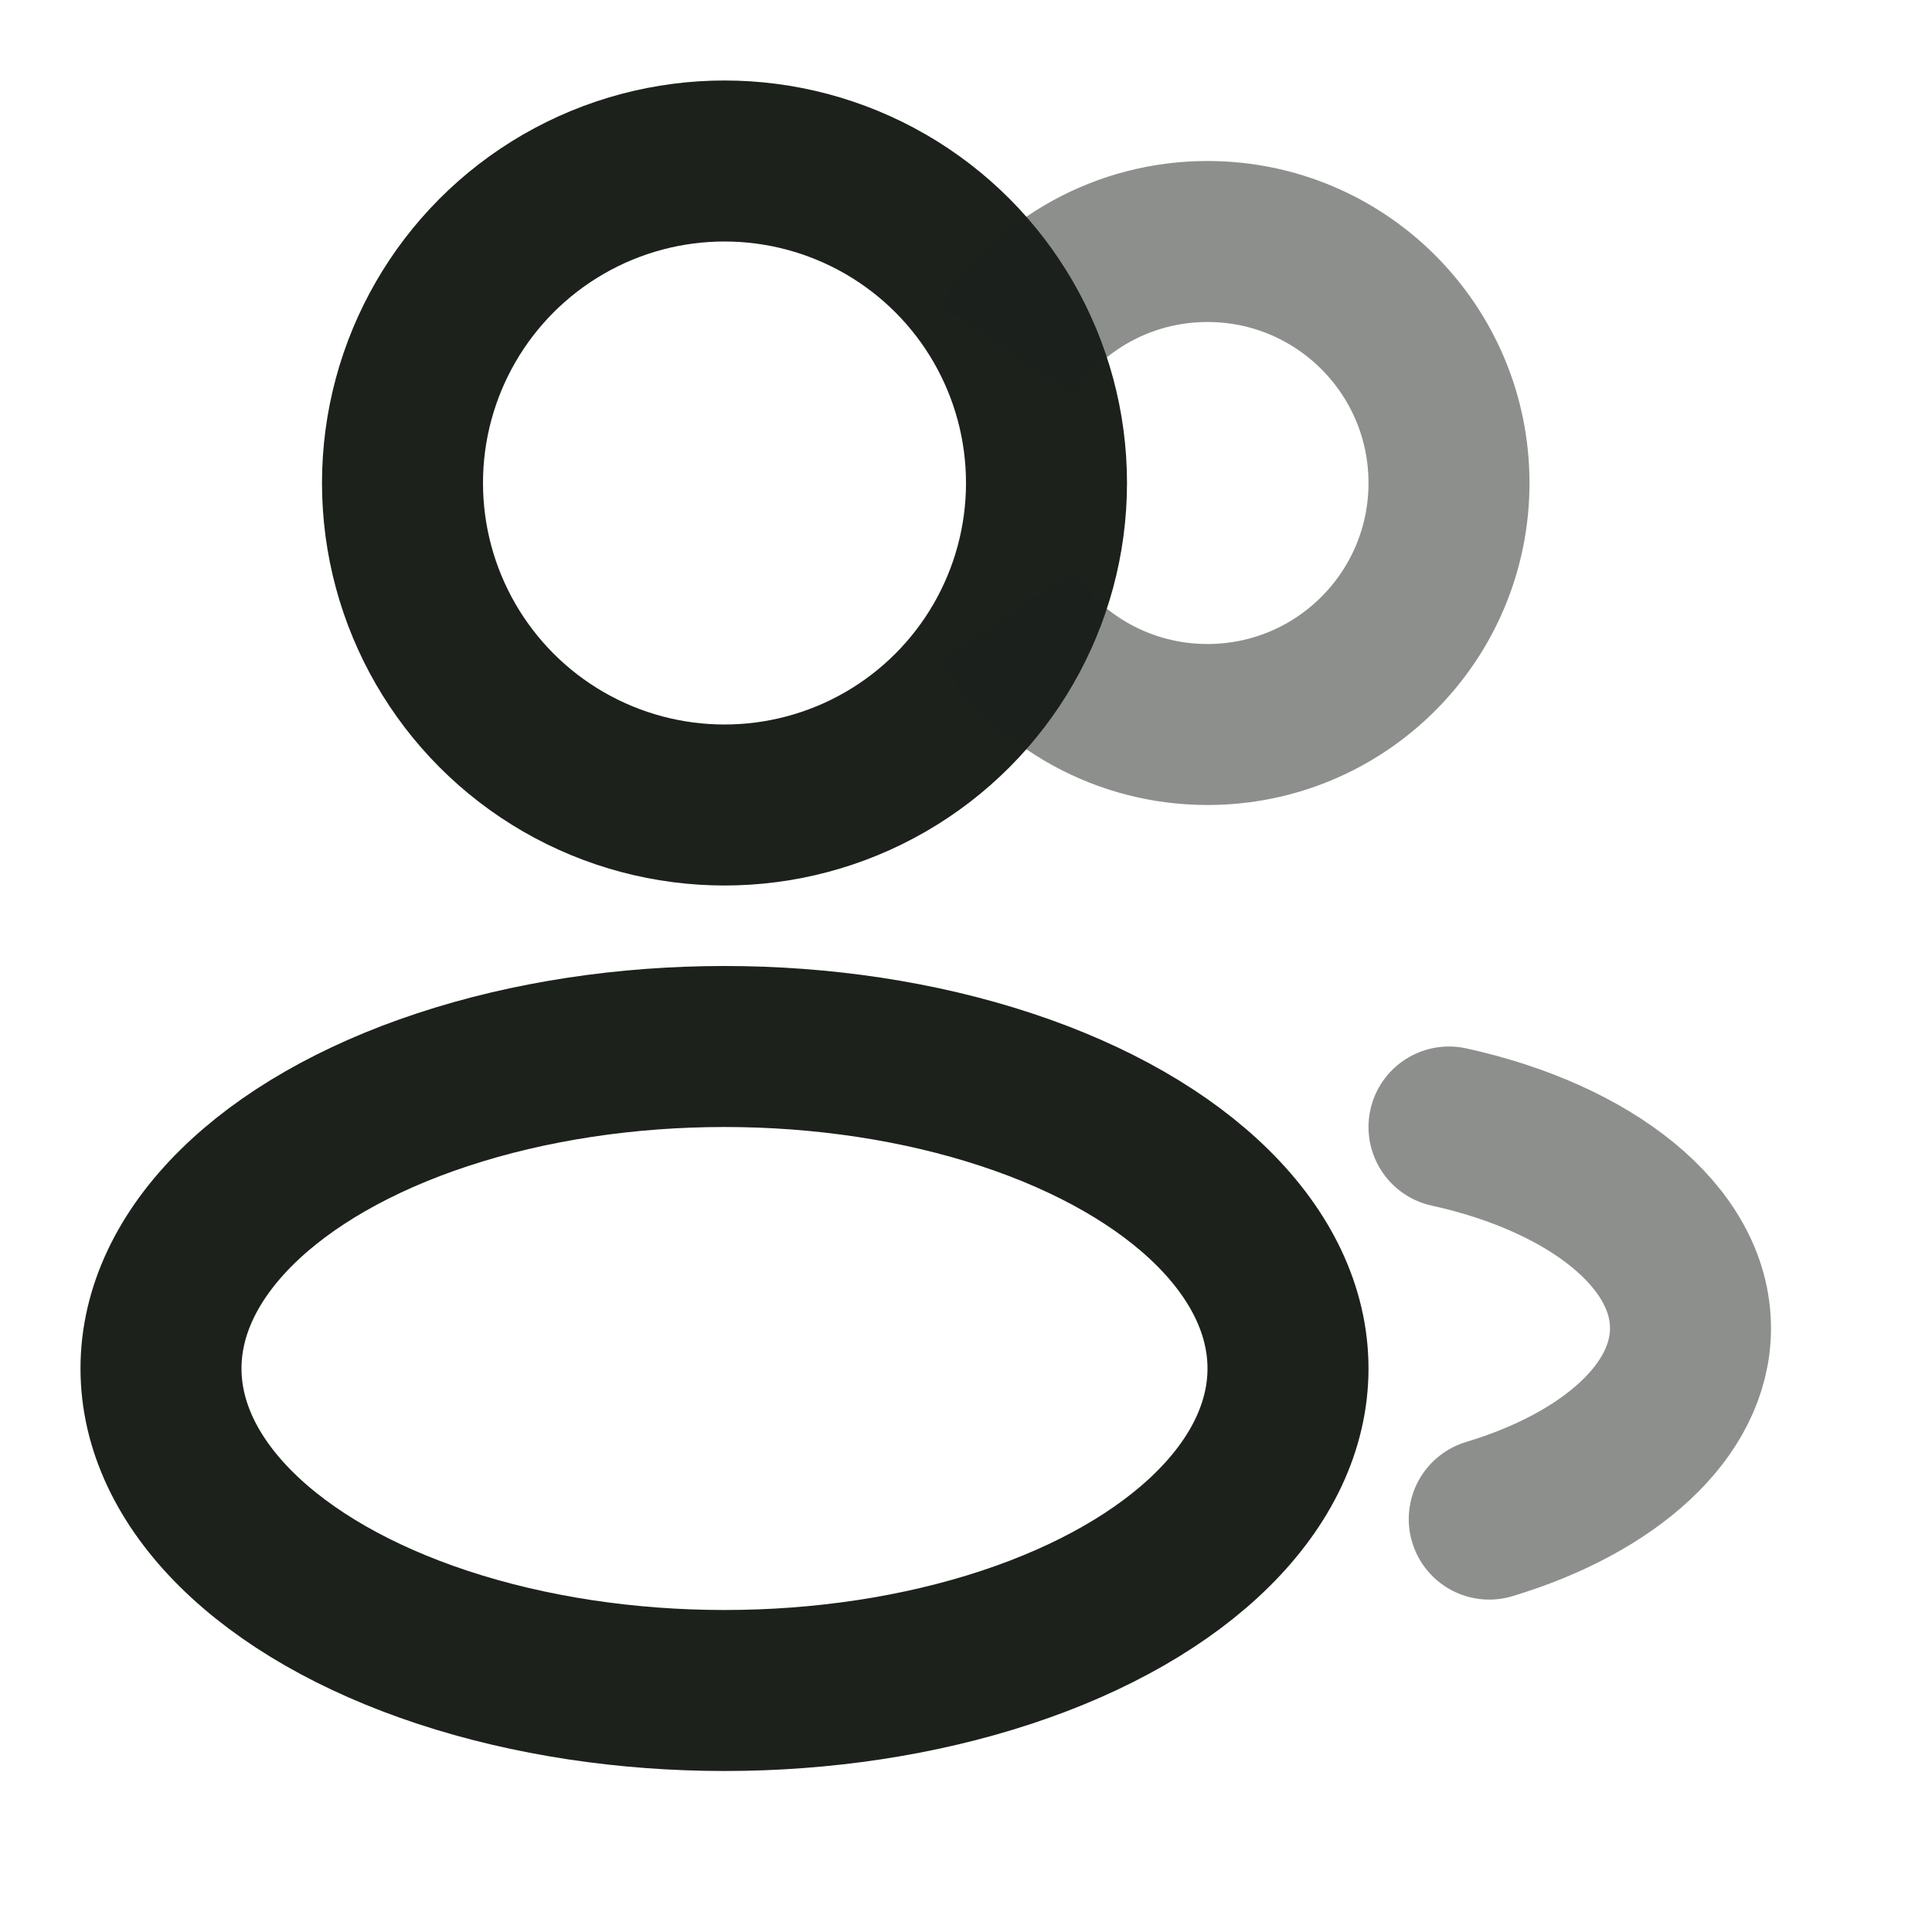
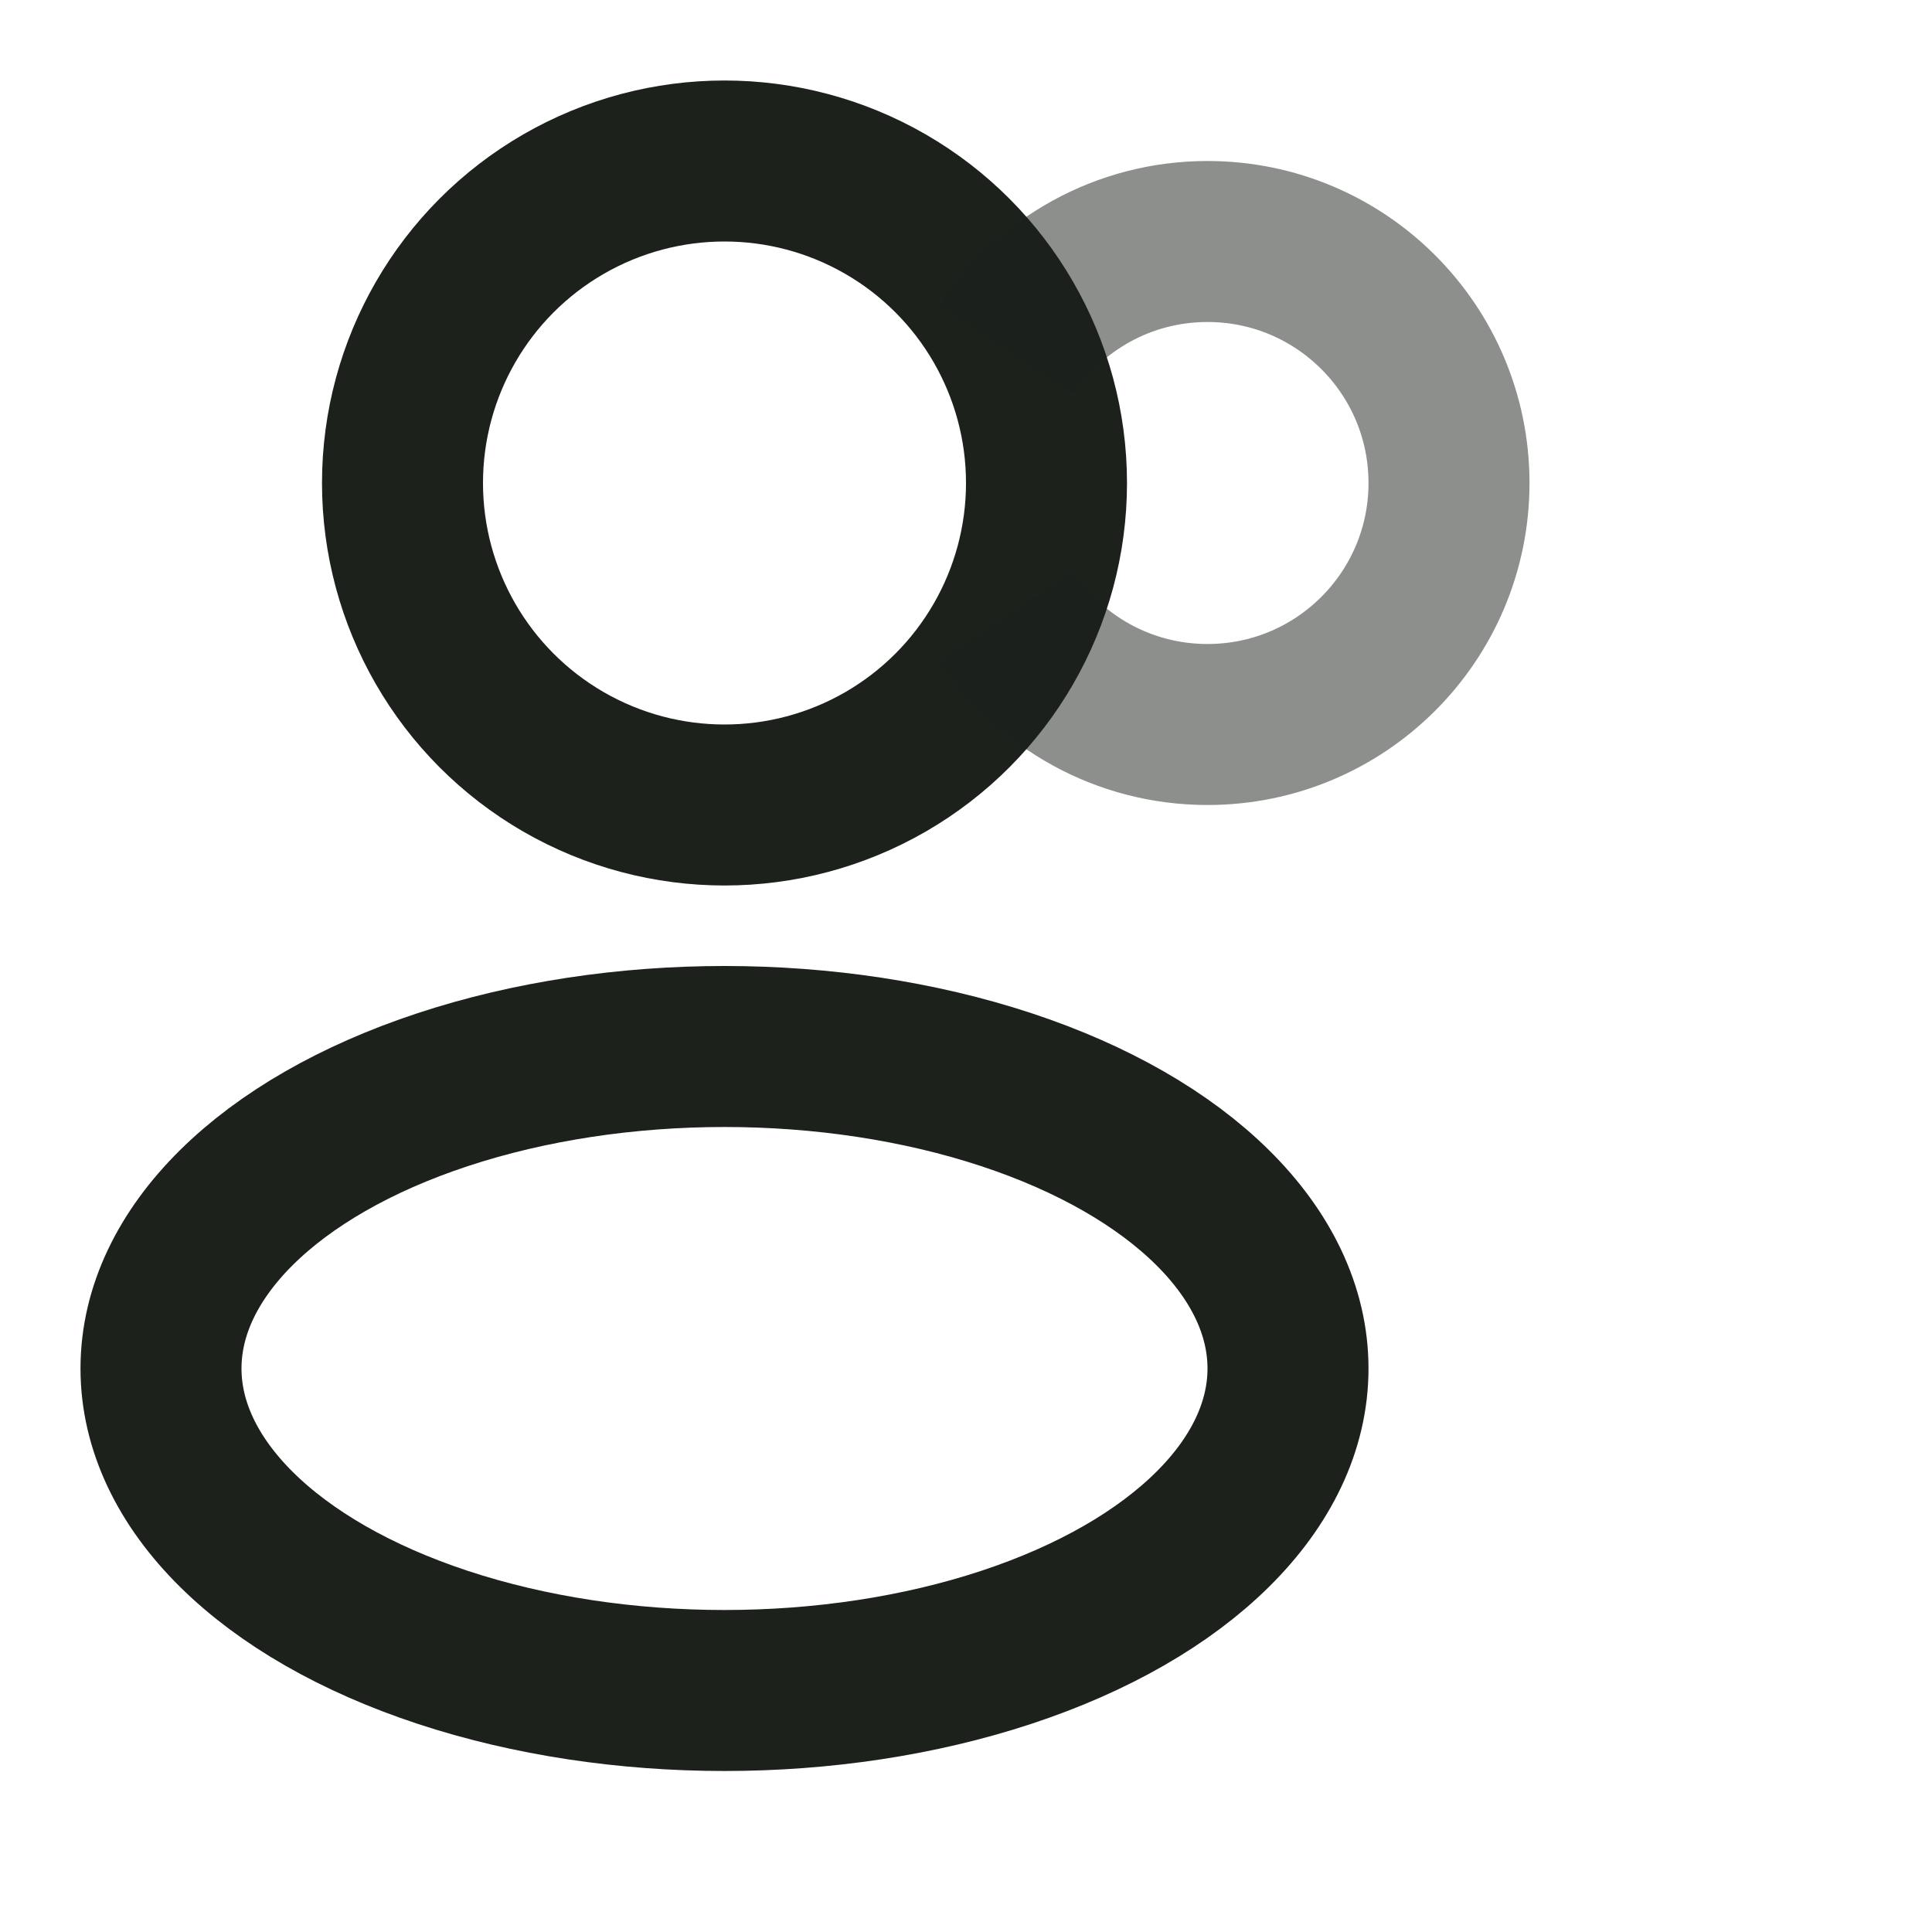
<svg xmlns="http://www.w3.org/2000/svg" width="18" height="18" viewBox="0 0 18 18" fill="none">
  <circle cx="6.75" cy="4.5" r="3" stroke="#1C211C" stroke-width="1.5" />
  <path opacity="0.5" d="M9.375 3.256C9.778 2.65 10.467 2.25 11.25 2.25C12.493 2.25 13.5 3.257 13.5 4.5C13.5 5.743 12.493 6.75 11.25 6.75C10.467 6.75 9.778 6.35 9.375 5.744" stroke="#1C211C" stroke-width="1.5" />
  <ellipse cx="6.75" cy="12.75" rx="5.25" ry="3" stroke="#1C211C" stroke-width="1.5" />
-   <path opacity="0.5" d="M13.5 10.5C14.816 10.789 15.75 11.519 15.75 12.375C15.75 13.147 14.99 13.817 13.875 14.153" stroke="#1C211C" stroke-width="1.5" stroke-linecap="round" />
</svg>